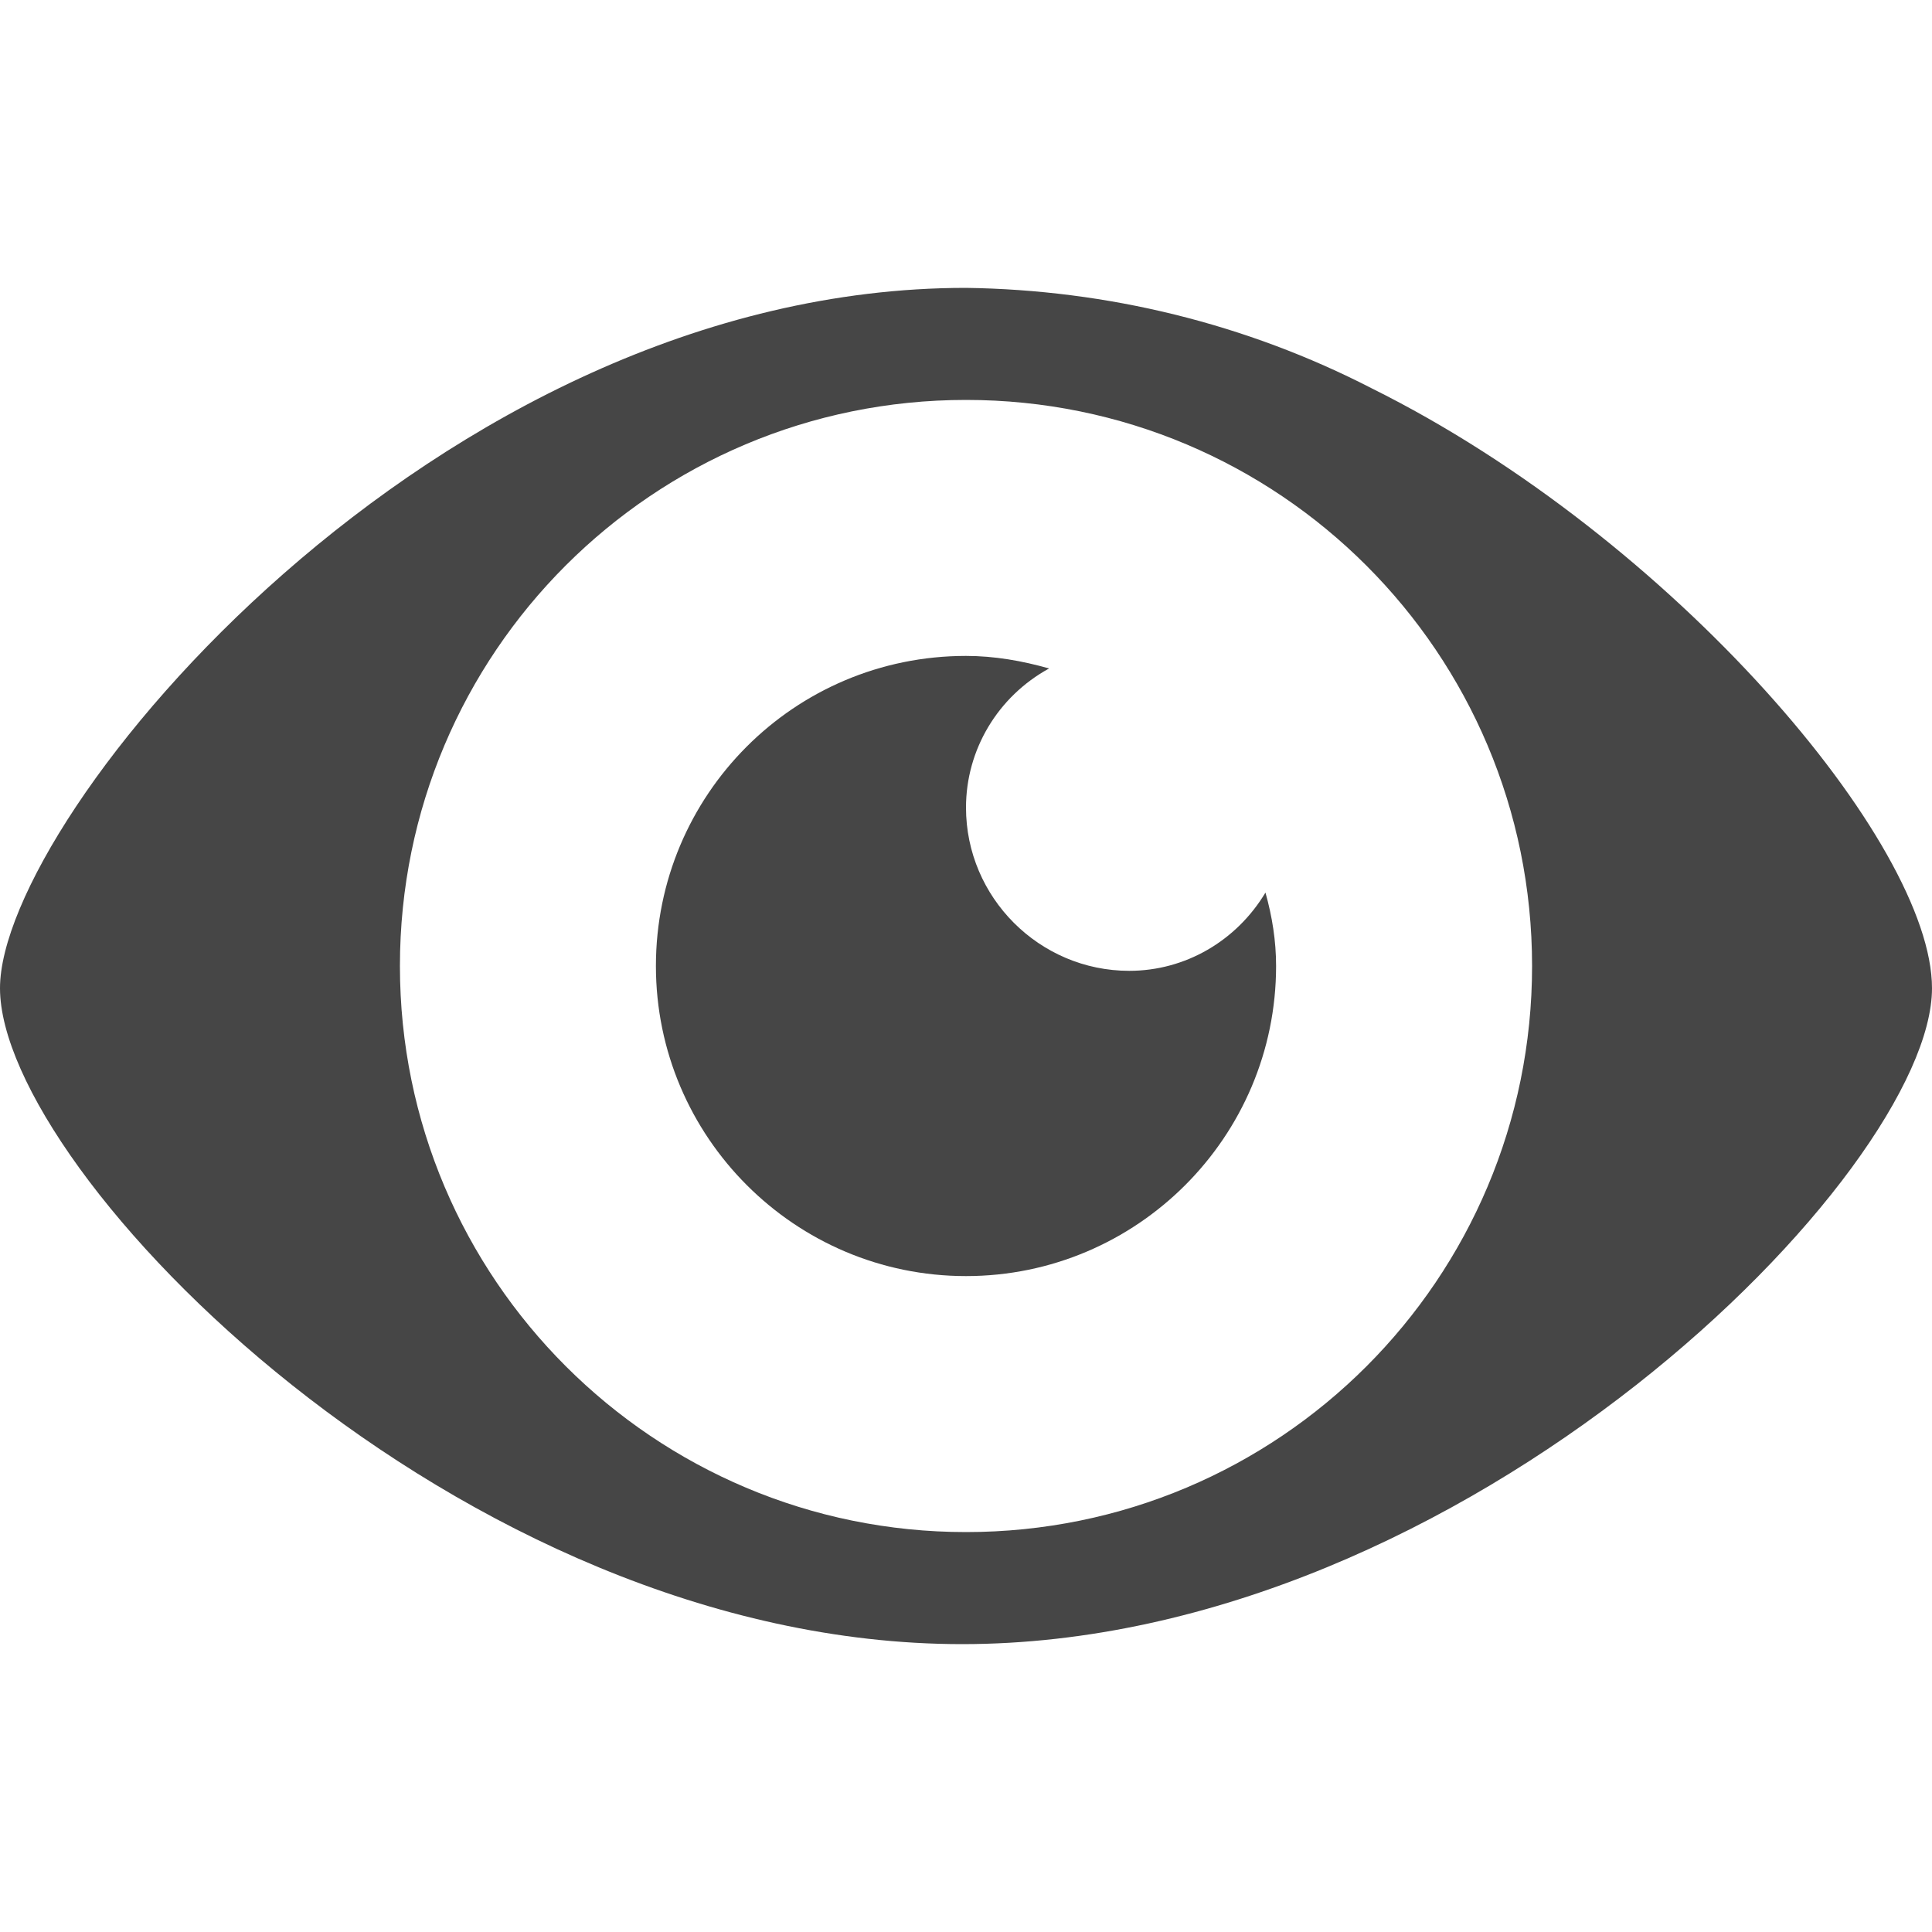
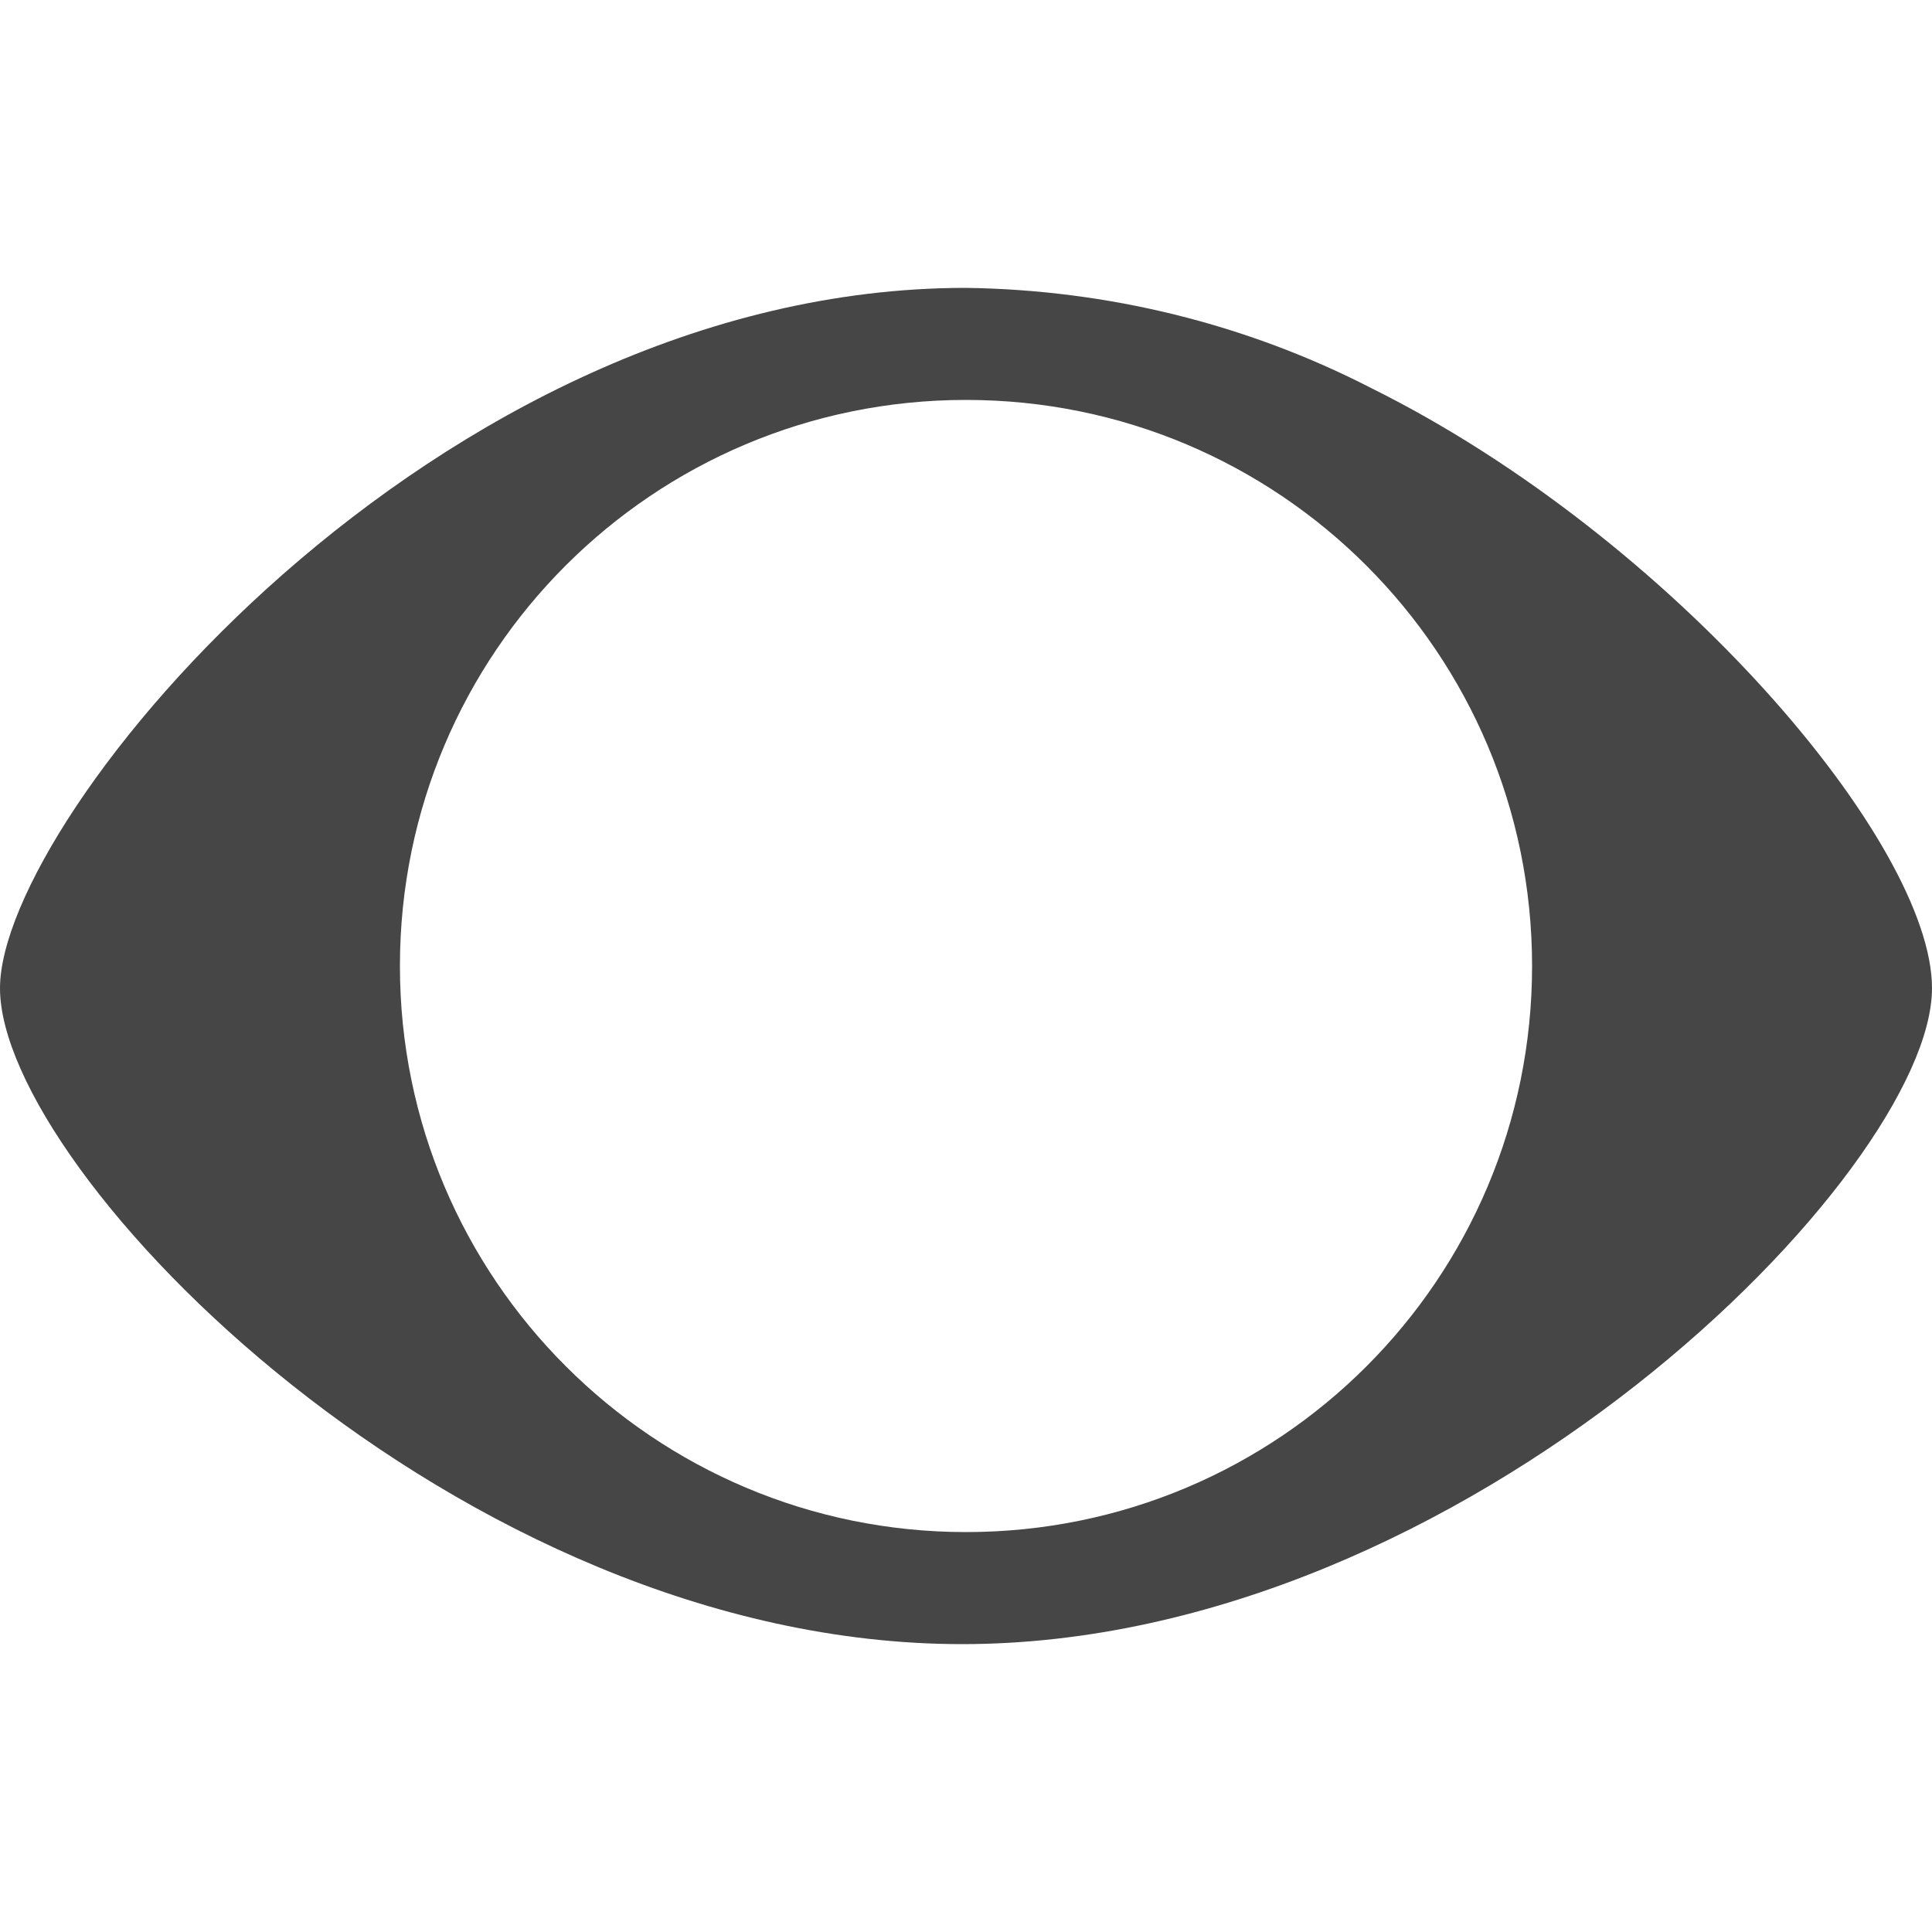
<svg xmlns="http://www.w3.org/2000/svg" id="visibility" viewBox="0 0 20 20">
  <defs>
    <style>
      .cls-1 {
        fill: #464646;
        stroke-width: 0px;
      }
    </style>
  </defs>
  <path class="cls-1" d="M14.2,4.02c-1.3-.67-2.74-1.02-4.2-1.04C4.5,2.98,0,8.45,0,10.23c0,1.9,4.74,6.79,9.96,6.79s10.04-4.89,10.04-6.79c0-1.5-2.68-4.66-5.8-6.21ZM10,15.86c-3.23,0-5.86-2.62-5.86-5.86s2.62-5.86,5.86-5.86,5.86,2.62,5.86,5.86-2.62,5.86-5.86,5.86h0Z" />
-   <path class="cls-1" d="M11.69,10.05c-.93,0-1.69-.76-1.69-1.69,0-.6.33-1.15.86-1.44-.28-.08-.57-.13-.86-.13-1.78,0-3.21,1.44-3.21,3.21s1.44,3.21,3.21,3.21,3.21-1.44,3.21-3.21h0c0-.26-.04-.51-.11-.76-.3.5-.83.81-1.41.81Z" />
</svg>